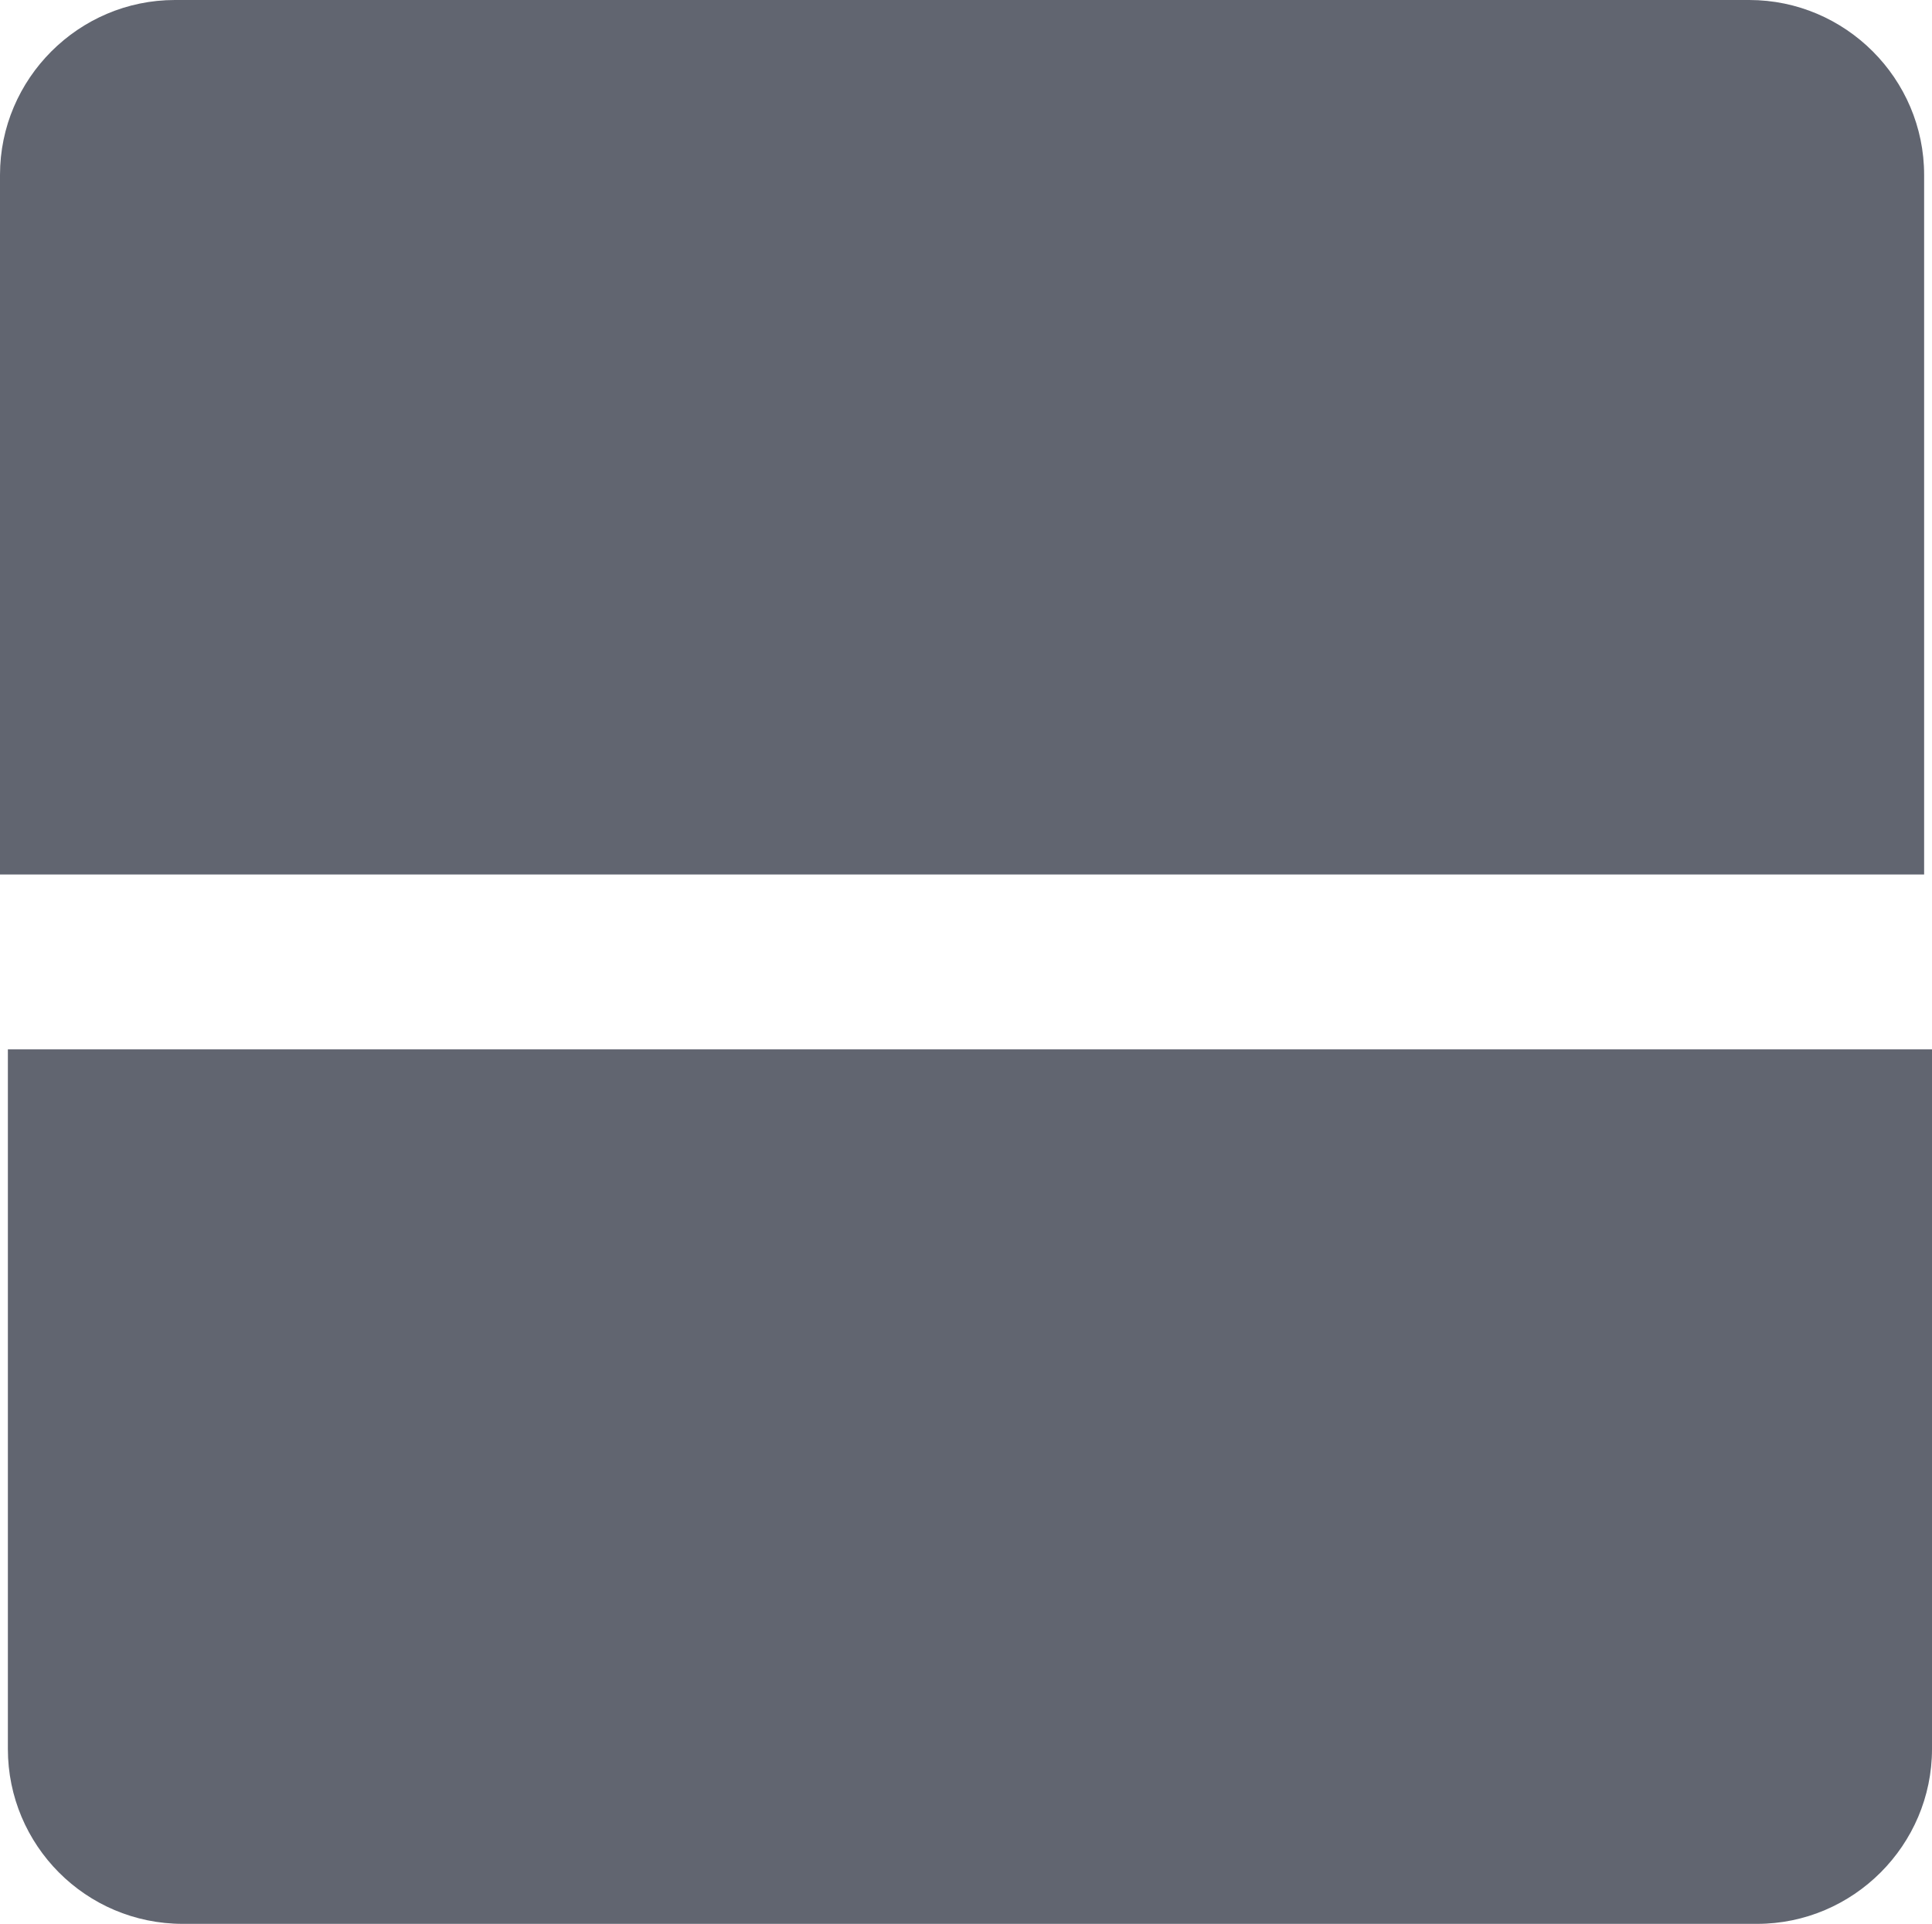
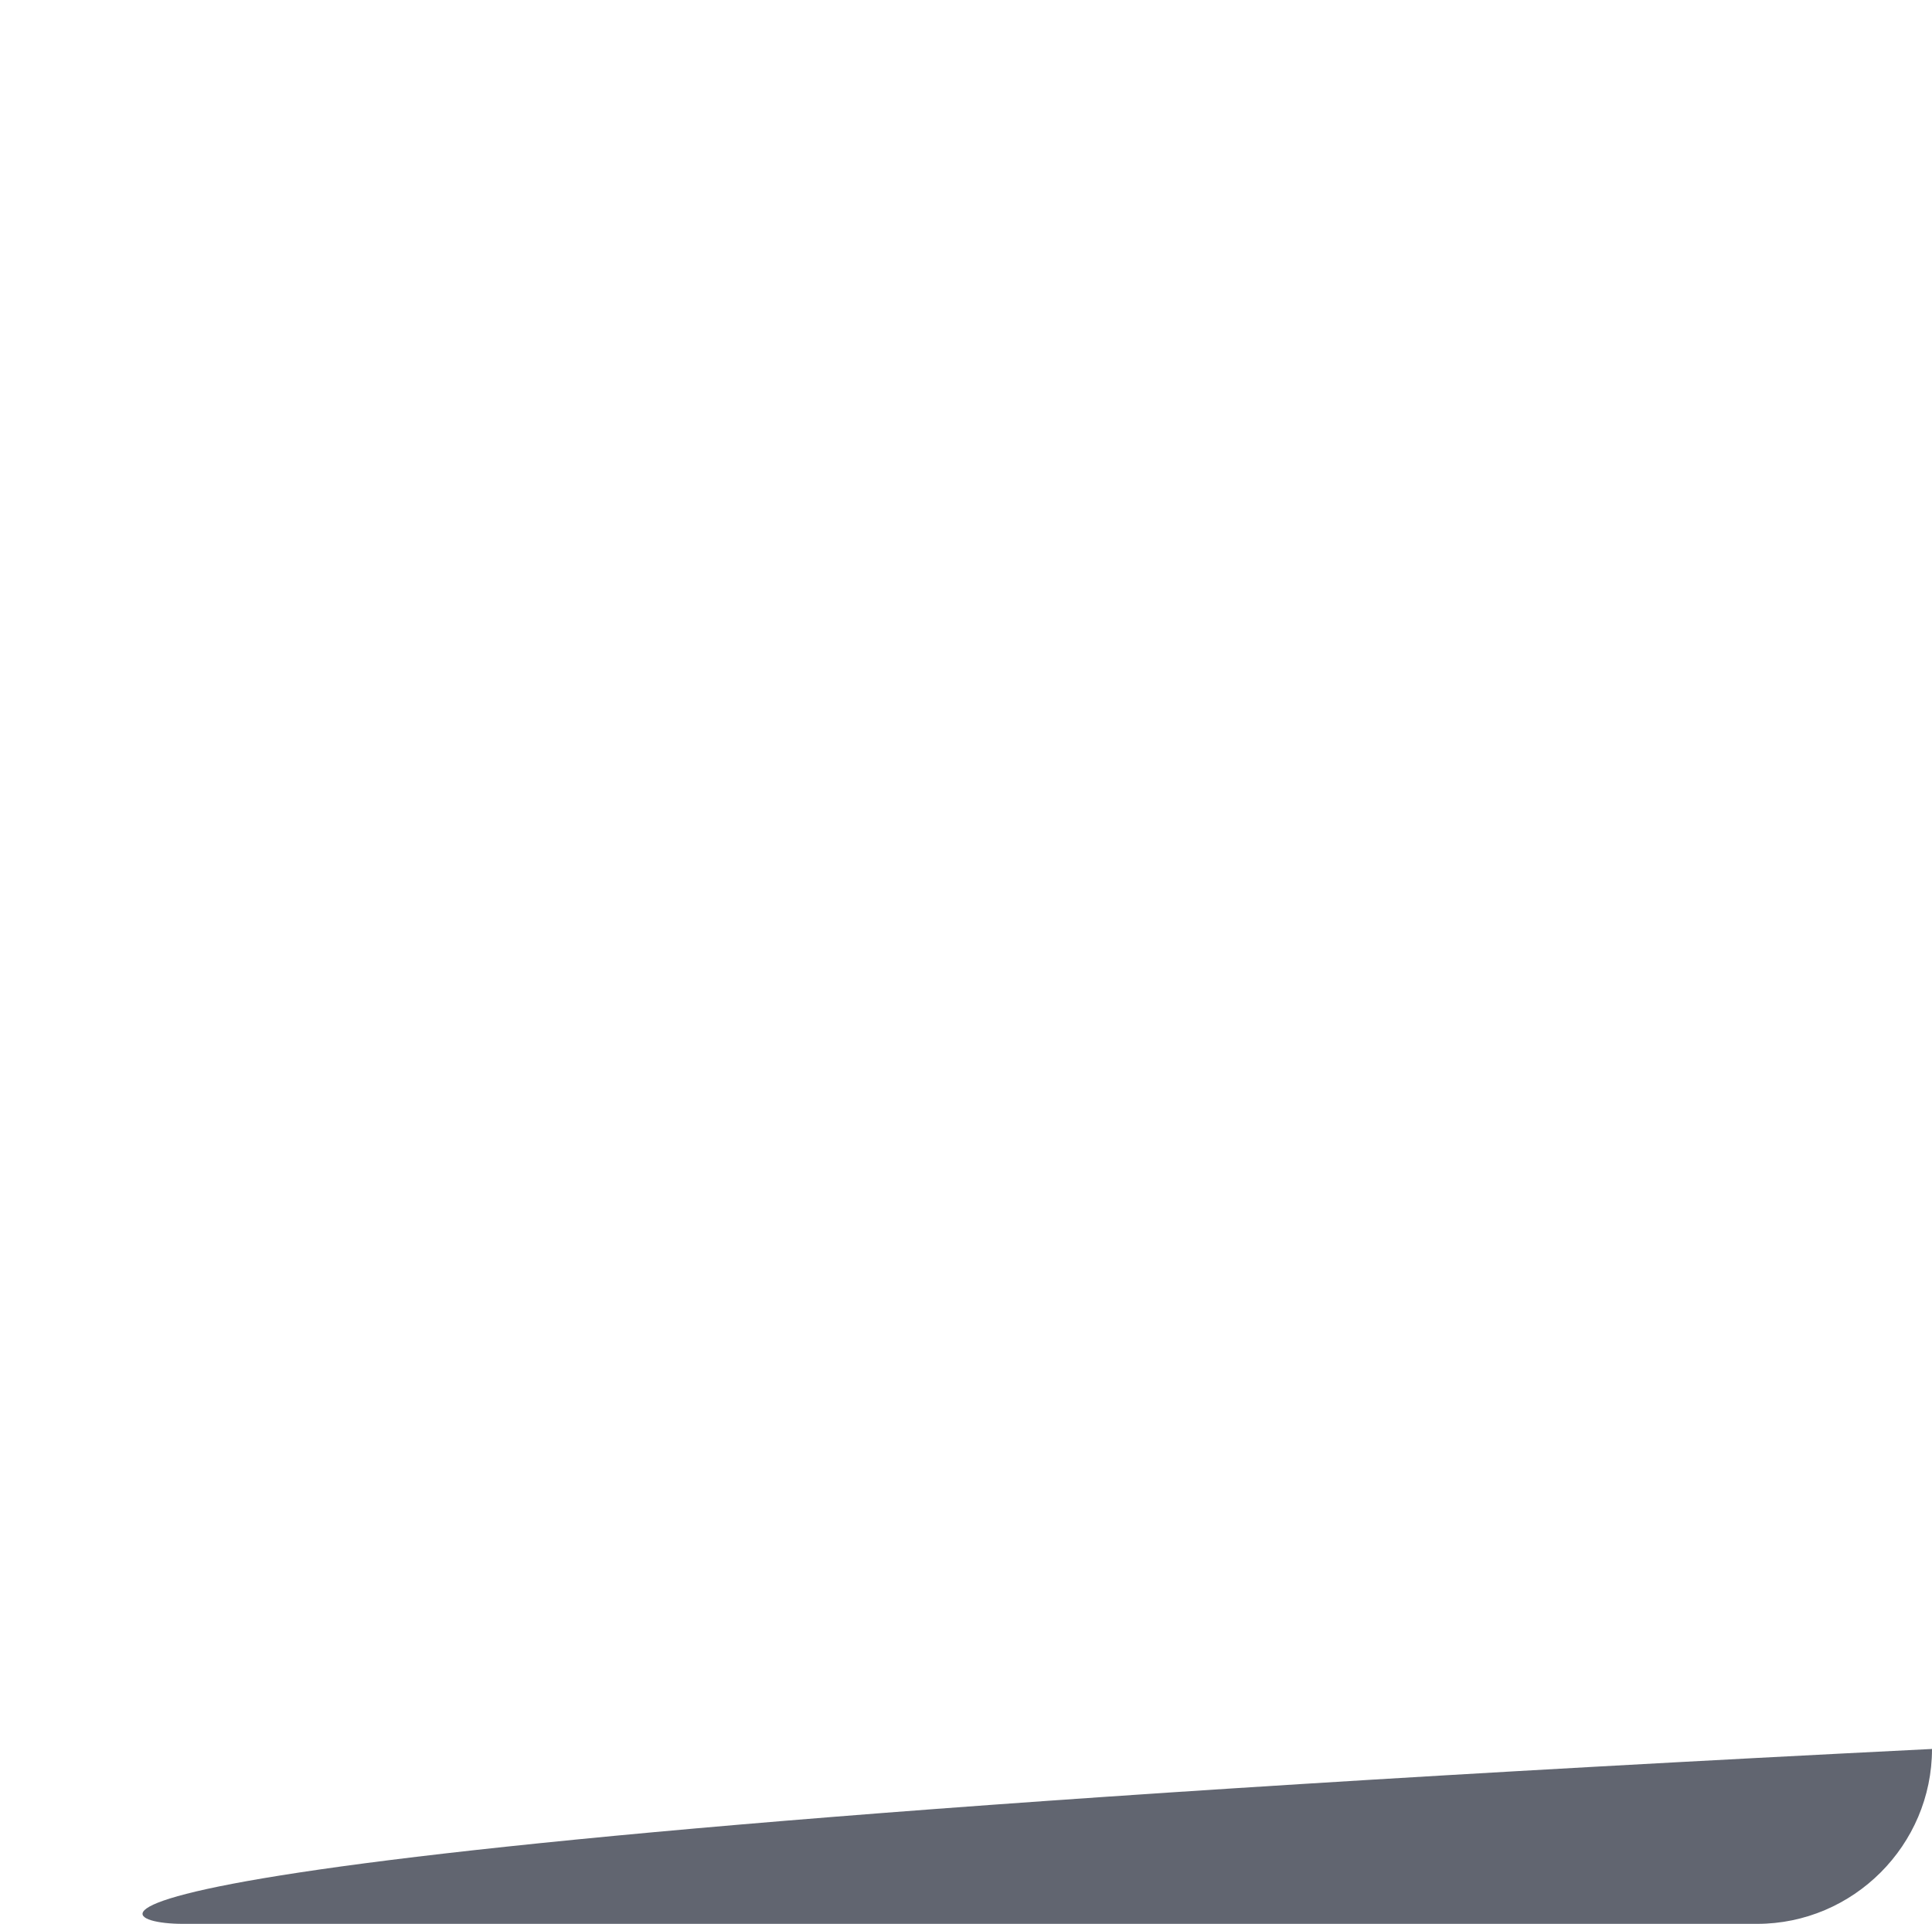
<svg xmlns="http://www.w3.org/2000/svg" version="1.1" id="Слой_1" x="0px" y="0px" viewBox="0 0 22.09 22" style="enable-background:new 0 0 22.09 22;" xml:space="preserve">
  <style type="text/css">
	.st0{fill:#616570;}
</style>
  <g>
-     <path class="st0" d="M0,10h22V2c0-1.1-0.9-2-2-2H2C0.9,0,0,0.9,0,2V10z" />
-     <path class="st0" d="M2.09,22h18c1.1,0,2-0.9,2-2v-8h-22v8C0.09,21.1,0.98,22,2.09,22z" />
+     <path class="st0" d="M2.09,22h18c1.1,0,2-0.9,2-2v-8v8C0.09,21.1,0.98,22,2.09,22z" />
  </g>
</svg>